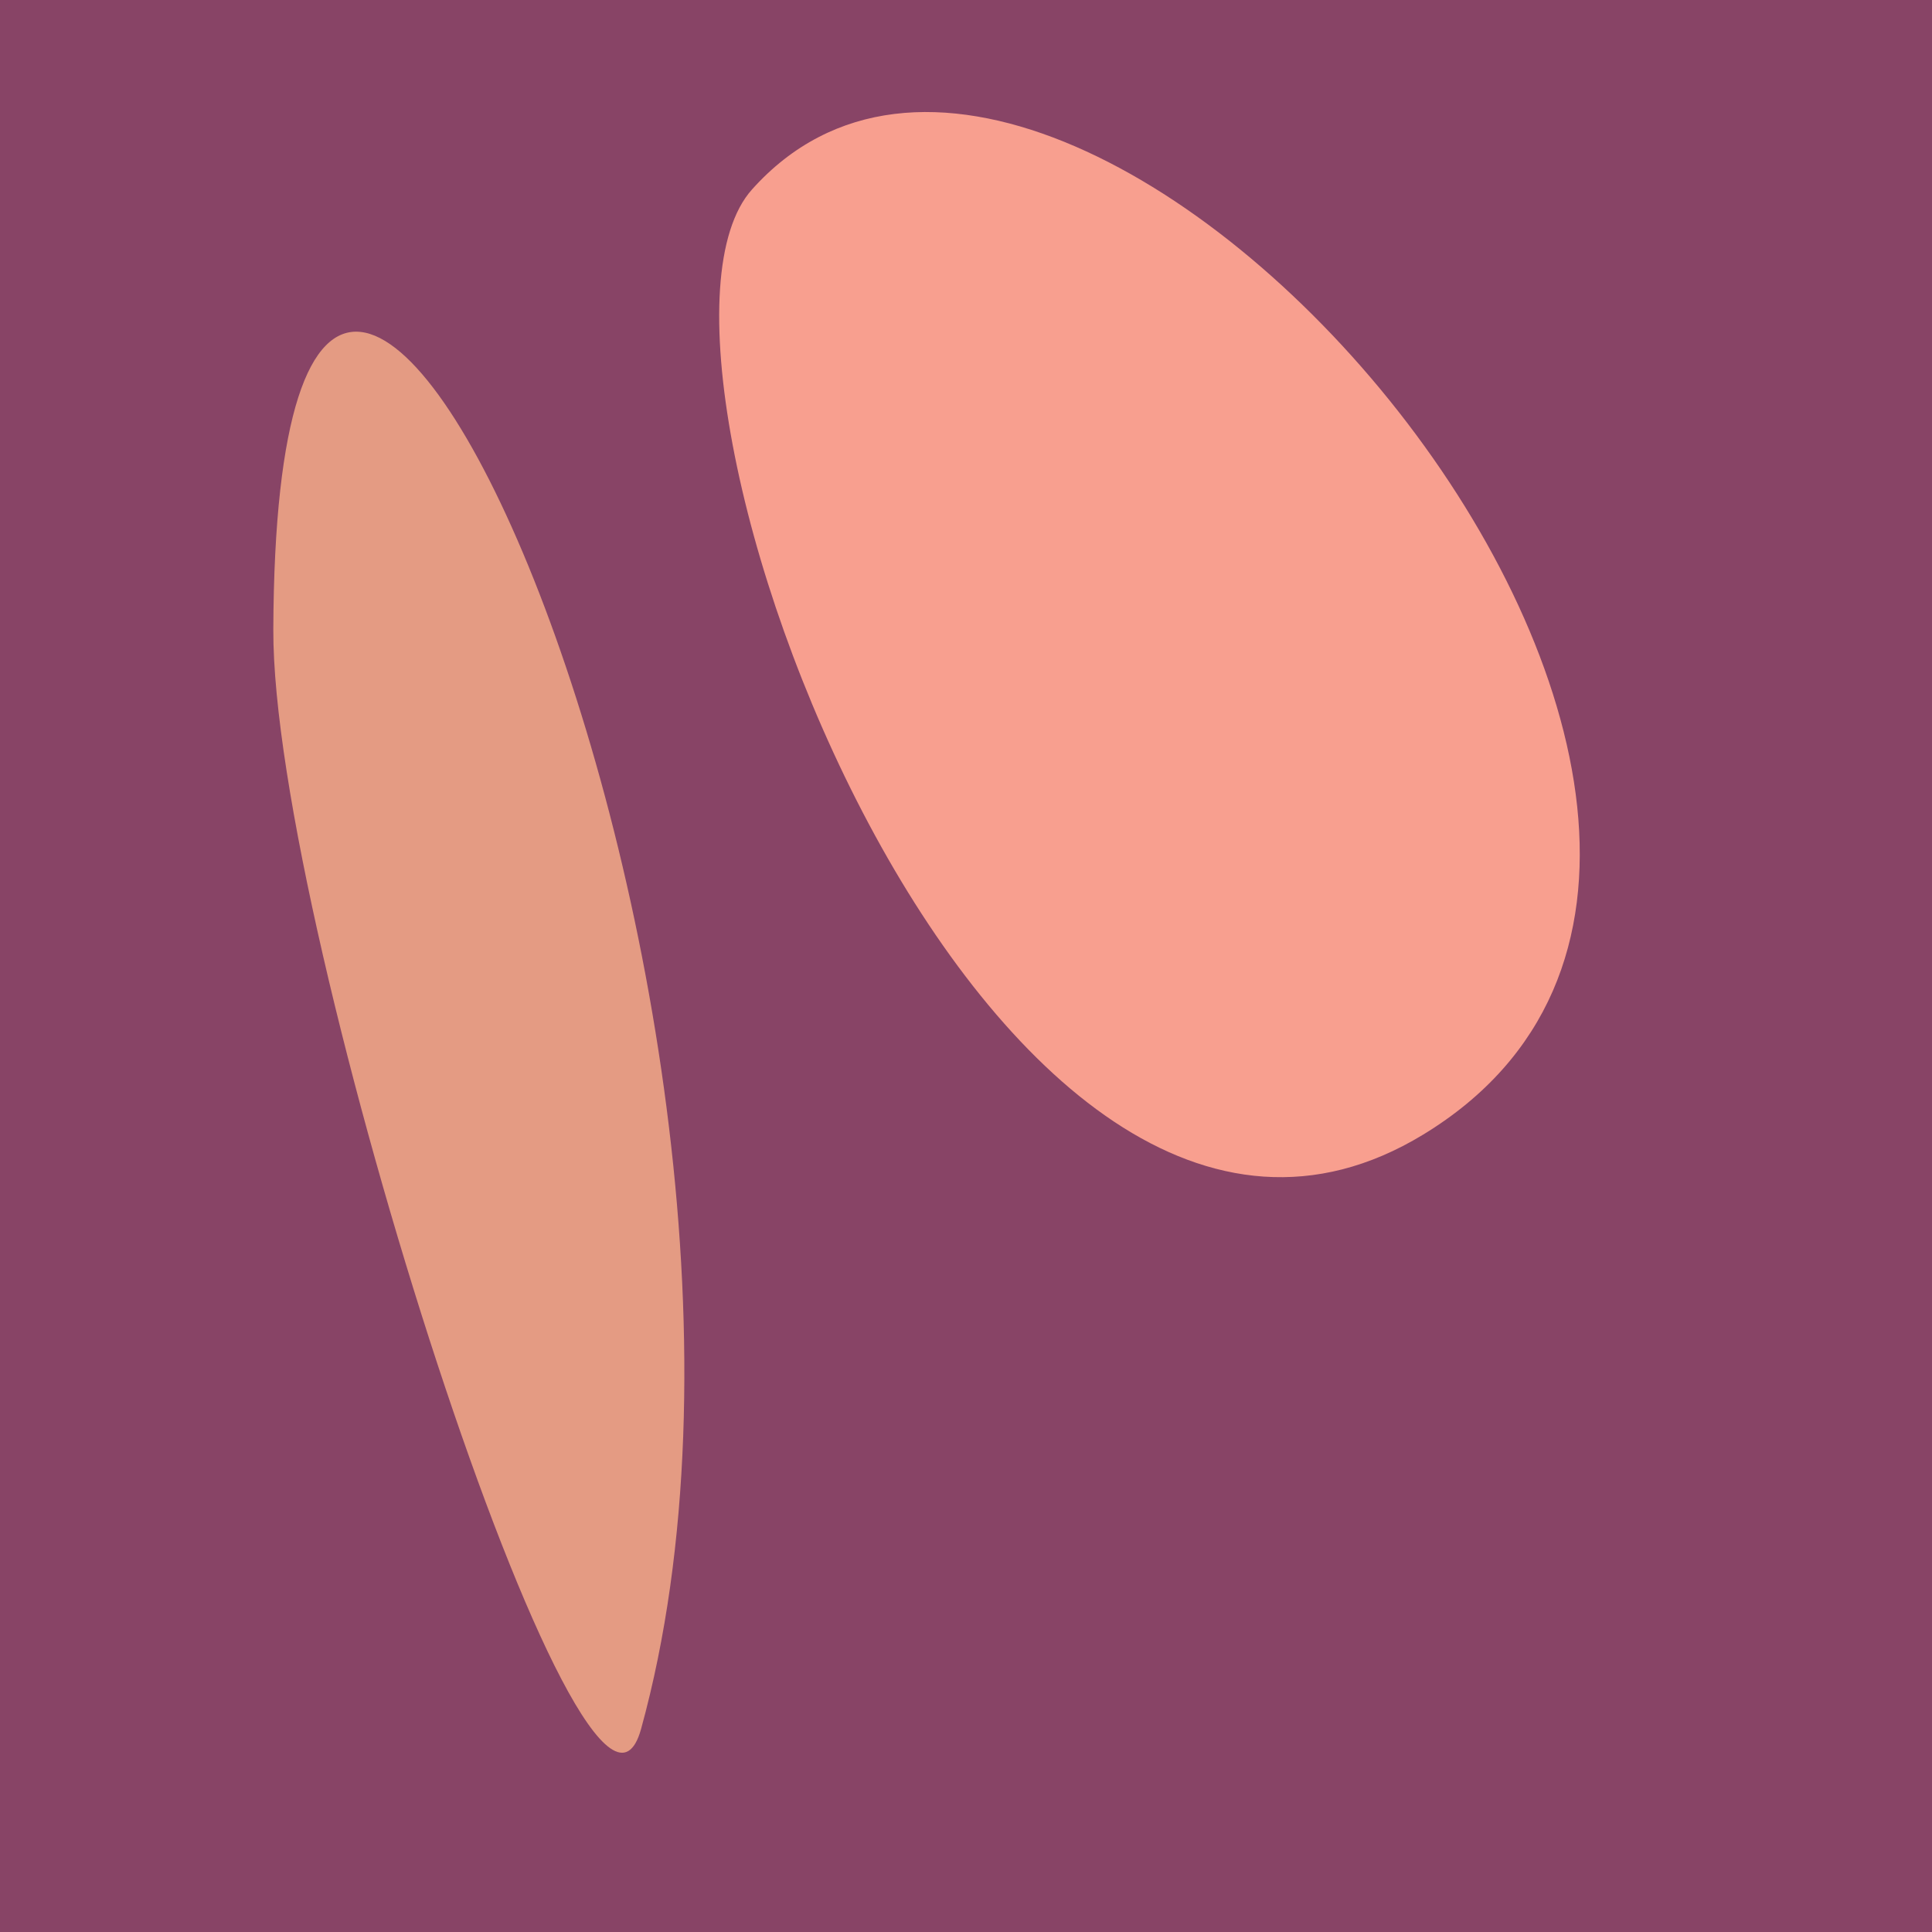
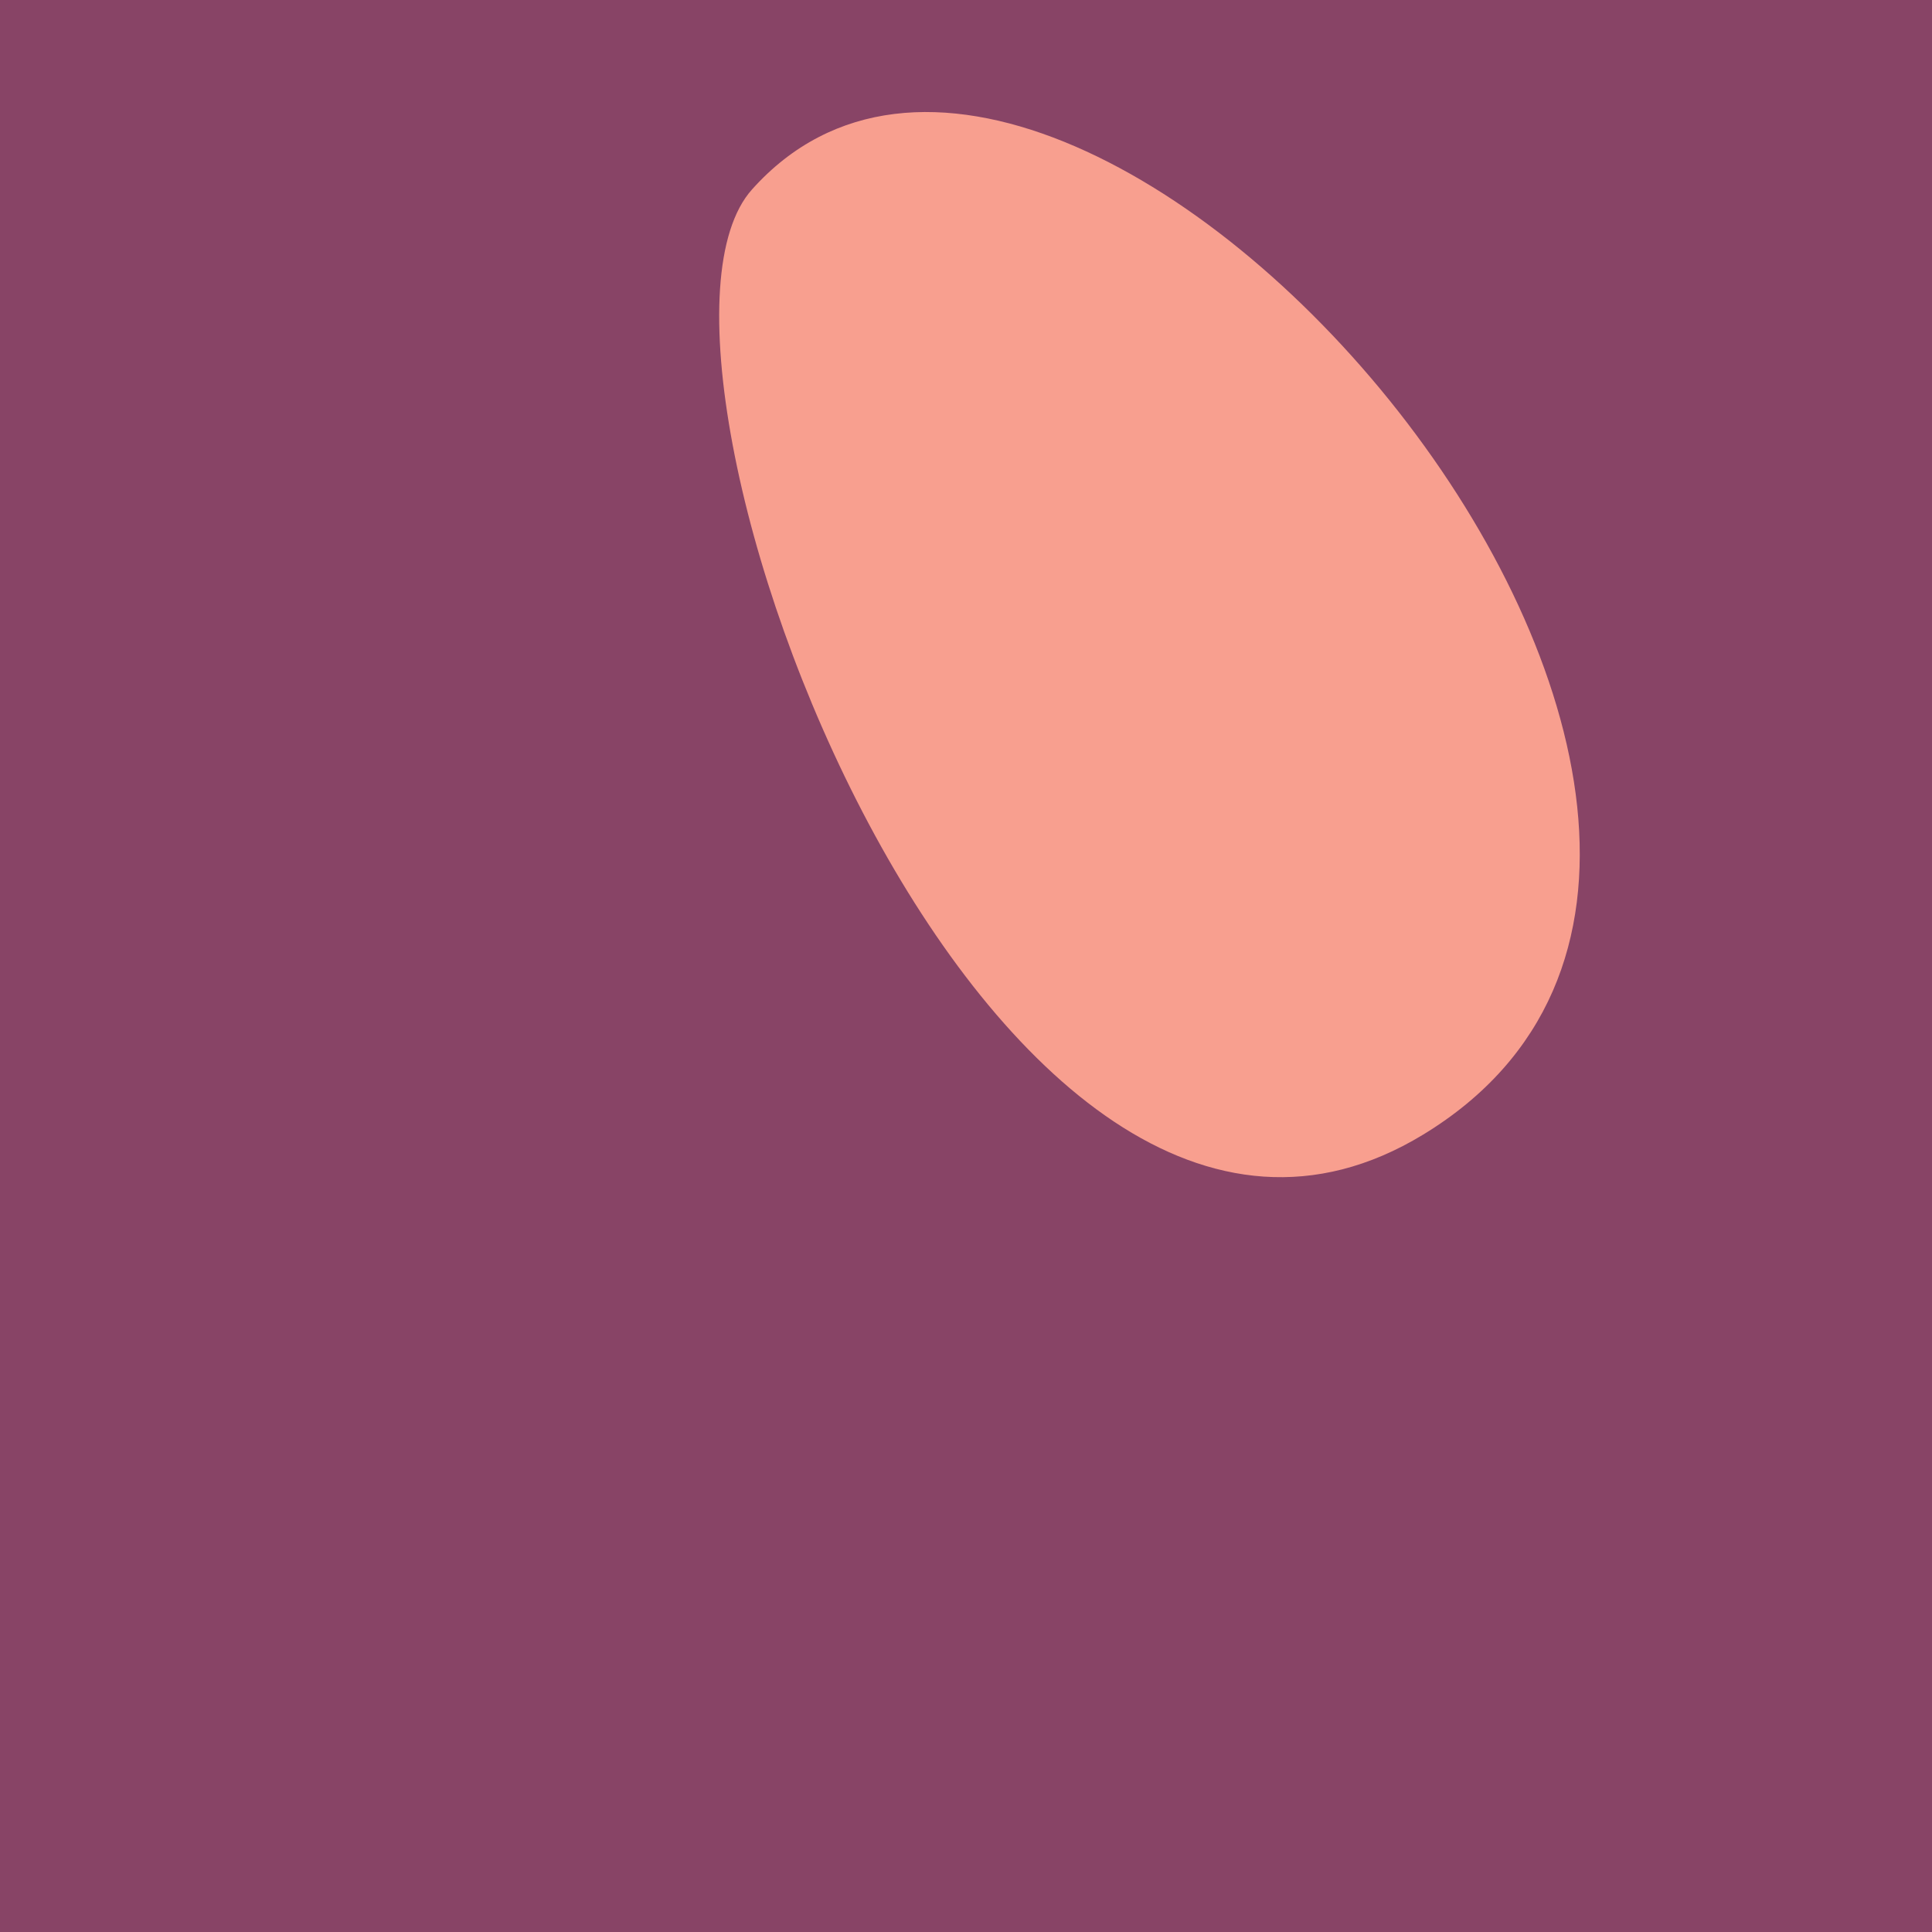
<svg xmlns="http://www.w3.org/2000/svg" width="128" height="128">
  <g>
    <rect width="128" height="128" fill="#846" />
    <path d="M 49.823 12.552 C 39.896 23.642 65.543 92.643 94.284 75.173 C 127.825 54.786 71.197 -11.329 49.823 12.552" fill="rgb(248,159,143)" />
-     <path d="M 42.474 114.544 C 55.805 66.186 18.322 -15.891 18.108 41.711 C 18.034 61.756 39.025 127.055 42.474 114.544" fill="rgb(228,155,131)" />
  </g>
</svg>